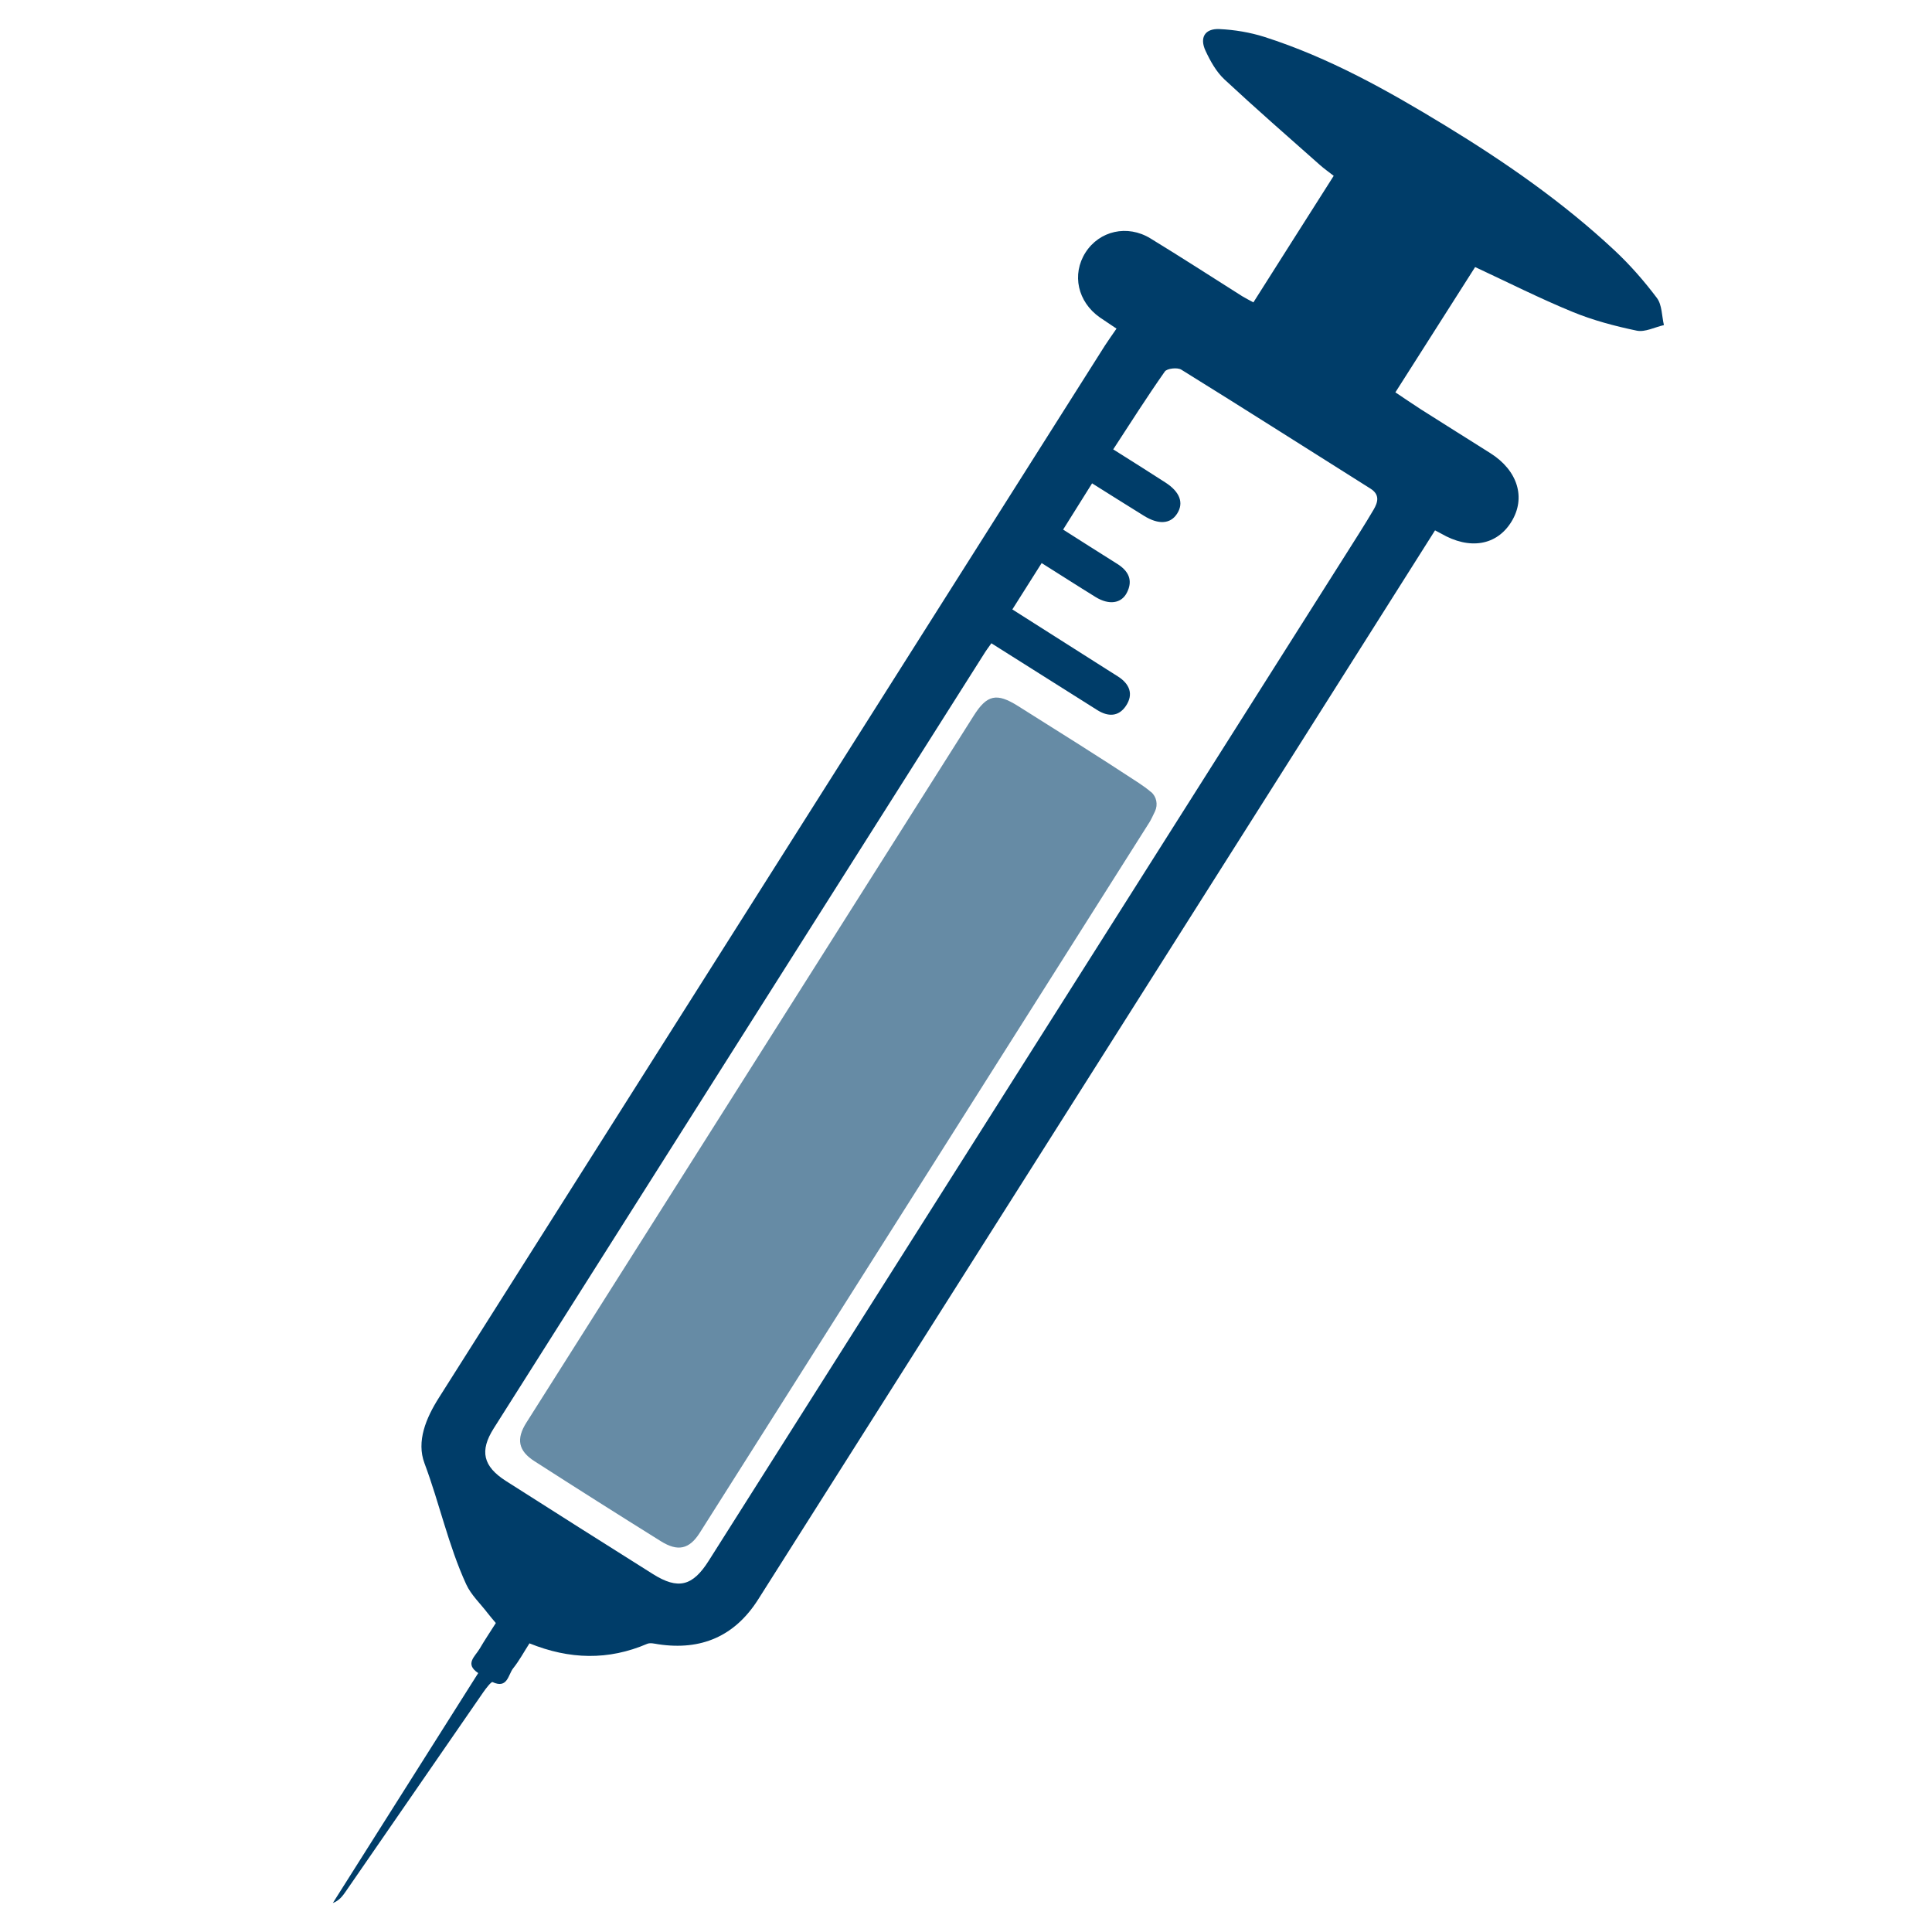
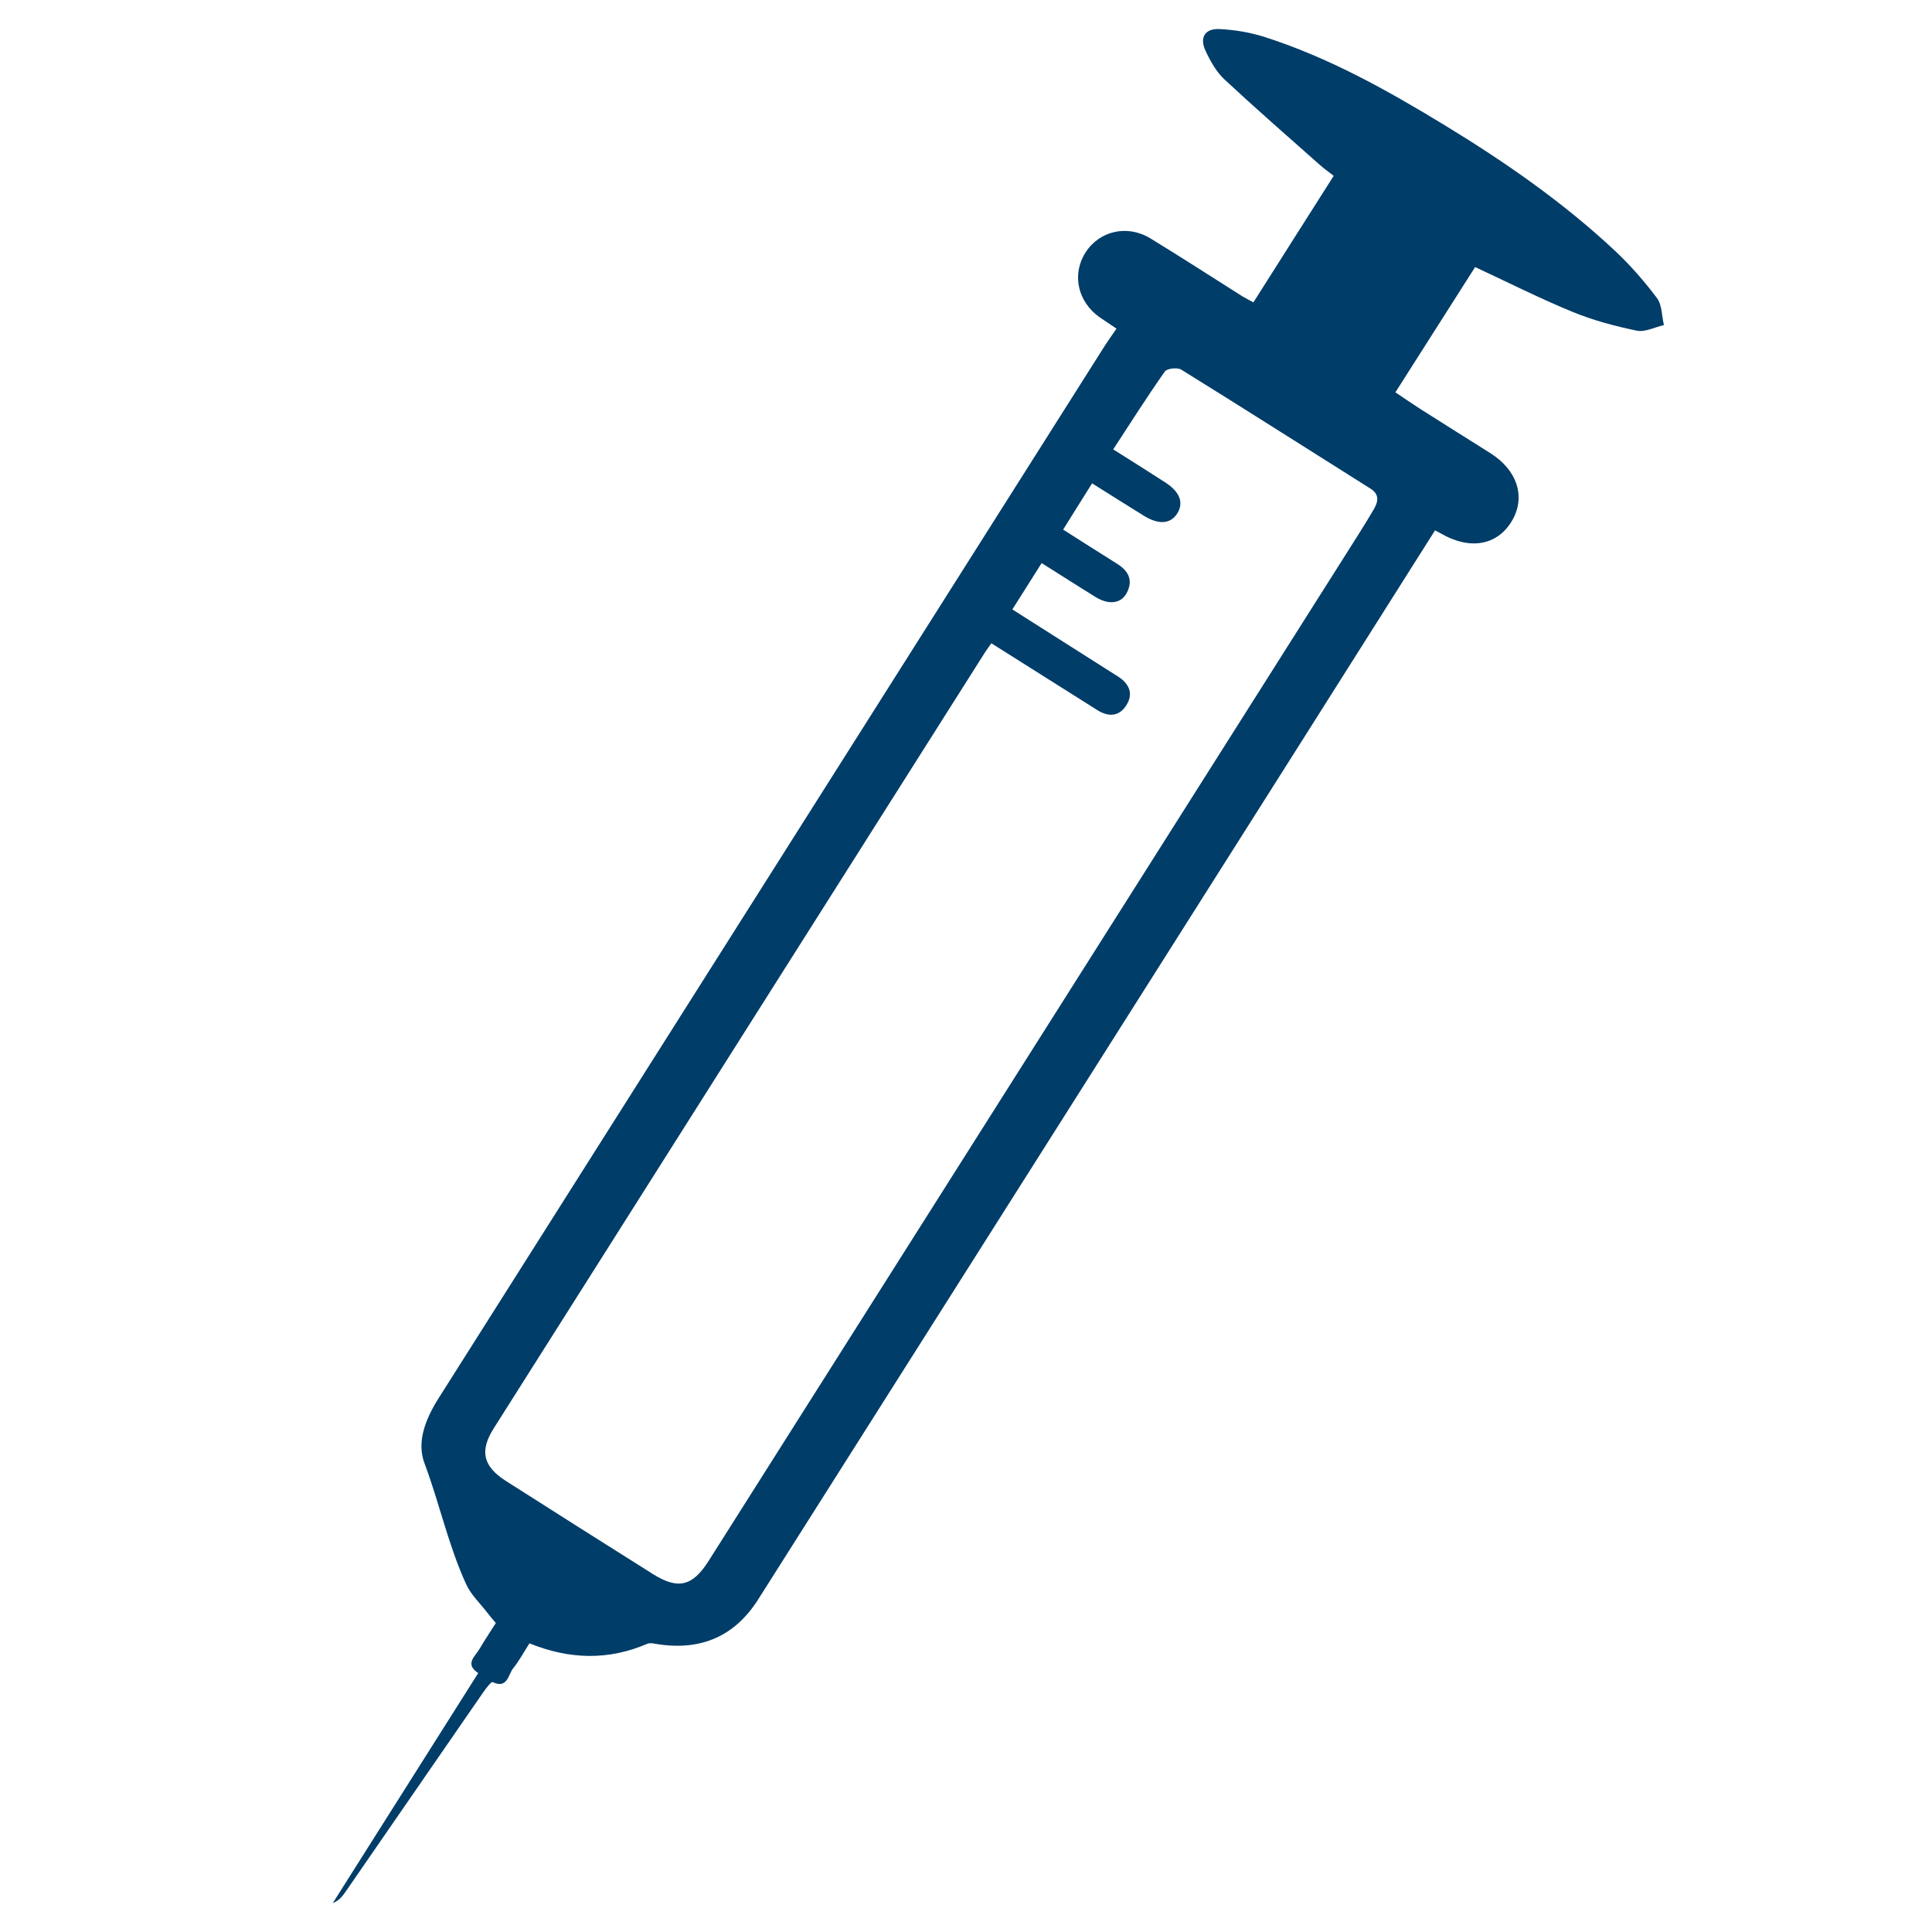
<svg xmlns="http://www.w3.org/2000/svg" id="Layer_1" viewBox="0 0 170.08 170.08">
  <defs>
    <style>
      .cls-1 {
        fill: #668ba5;
      }

      .cls-2 {
        fill: #003d69;
      }
    </style>
  </defs>
-   <path class="cls-2" d="M42.09,147.28c-1.2-.8-.27-1.45.13-2.13.44-.75.92-1.47,1.43-2.27-.25-.3-.5-.58-.72-.87-.64-.84-1.46-1.6-1.89-2.54-1.57-3.42-2.35-7.13-3.67-10.65-.73-1.94.14-3.99,1.26-5.76,19.55-30.88,39.09-61.76,58.64-92.64.31-.48.65-.95,1.02-1.49-.51-.34-.99-.66-1.46-.98-1.96-1.37-2.5-3.79-1.27-5.72,1.22-1.91,3.68-2.49,5.72-1.24,2.72,1.66,5.39,3.39,8.08,5.09.28.17.58.32.98.54,2.35-3.7,4.66-7.36,7.07-11.14-.43-.34-.85-.63-1.23-.97-2.81-2.49-5.64-4.96-8.39-7.52-.72-.67-1.24-1.61-1.66-2.51-.55-1.17-.06-1.98,1.22-1.92,1.33.06,2.69.29,3.96.69,5.69,1.82,10.86,4.72,15.93,7.81,5.28,3.22,10.35,6.74,14.88,10.97,1.37,1.28,2.62,2.71,3.74,4.2.46.61.43,1.59.62,2.39-.8.18-1.66.64-2.39.49-1.92-.4-3.85-.91-5.67-1.66-2.85-1.17-5.6-2.56-8.56-3.94-2.28,3.59-4.6,7.23-7.02,11.03.77.51,1.5,1.02,2.25,1.5,2.03,1.29,4.08,2.57,6.12,3.86,2.4,1.52,3.14,3.92,1.85,6.02-1.29,2.11-3.69,2.51-6.2,1.05-.16-.09-.32-.17-.53-.28-3.89,6.15-7.75,12.26-11.61,18.36-15.99,25.26-31.98,50.51-47.98,75.76-2.05,3.23-5.01,4.51-8.79,3.94-.32-.05-.7-.15-.97-.04-3.42,1.47-6.84,1.39-10.37-.04-.49.76-.9,1.53-1.43,2.19-.45.56-.49,1.84-1.82,1.22-.11-.05-.58.55-.82.9-4.03,5.83-8.05,11.67-12.08,17.5-.29.42-.58.83-1.16,1.05,4.23-6.69,8.47-13.39,12.81-20.26ZM87.28,56.62c-.28.4-.48.66-.65.94-14.39,22.73-28.79,45.46-43.17,68.19-1.25,1.98-.94,3.33,1.07,4.62,4.31,2.75,8.63,5.48,12.95,8.2,2.21,1.39,3.49,1.08,4.91-1.17,18.7-29.53,37.39-59.07,56.09-88.6.82-1.3,1.66-2.6,2.44-3.93.38-.65.58-1.32-.28-1.86-5.55-3.49-11.08-7.02-16.65-10.47-.34-.21-1.26-.11-1.45.17-1.56,2.22-3.02,4.52-4.54,6.85,1.68,1.06,3.15,1.98,4.6,2.92,1.27.82,1.63,1.79,1.03,2.73-.58.92-1.63,1-2.92.2-1.5-.93-3-1.87-4.57-2.86-.89,1.42-1.7,2.71-2.55,4.07,1.66,1.05,3.19,2.04,4.75,3.01,1,.62,1.43,1.45.86,2.55-.49.96-1.58,1.1-2.75.38-1.56-.96-3.09-1.95-4.75-2.99-.87,1.37-1.7,2.69-2.58,4.08,2.88,1.83,5.61,3.56,8.33,5.29.33.21.66.41.98.62,1.01.65,1.38,1.55.69,2.58-.65.97-1.58.97-2.54.36-3.05-1.93-6.11-3.86-9.29-5.86Z" />
-   <path class="cls-1" d="M101.33,69.72c.49.41.62,1.12.35,1.7-.18.38-.34.72-.48.95-13.19,20.86-26.39,41.71-39.6,62.57-.92,1.45-1.93,1.67-3.42.74-3.72-2.32-7.43-4.67-11.12-7.04-1.44-.92-1.64-1.96-.71-3.42,8.61-13.61,17.22-27.21,25.83-40.81,4.51-7.13,9.02-14.26,13.53-21.39,1.17-1.86,2.02-2.06,3.92-.86,3.55,2.23,7.11,4.46,10.61,6.76.38.25.74.51,1.08.8Z" />
+   <path class="cls-2" d="M42.09,147.28c-1.2-.8-.27-1.45.13-2.13.44-.75.92-1.47,1.43-2.27-.25-.3-.5-.58-.72-.87-.64-.84-1.46-1.6-1.89-2.54-1.57-3.42-2.35-7.13-3.67-10.65-.73-1.94.14-3.99,1.26-5.76,19.55-30.88,39.09-61.76,58.64-92.64.31-.48.65-.95,1.02-1.49-.51-.34-.99-.66-1.46-.98-1.96-1.37-2.5-3.79-1.27-5.72,1.22-1.91,3.68-2.49,5.72-1.24,2.72,1.66,5.39,3.39,8.08,5.09.28.17.58.32.98.54,2.35-3.7,4.66-7.36,7.07-11.14-.43-.34-.85-.63-1.23-.97-2.81-2.49-5.64-4.96-8.39-7.52-.72-.67-1.24-1.61-1.66-2.51-.55-1.17-.06-1.98,1.22-1.92,1.33.06,2.69.29,3.96.69,5.69,1.82,10.86,4.72,15.93,7.81,5.28,3.22,10.35,6.74,14.88,10.97,1.37,1.28,2.62,2.71,3.74,4.2.46.61.43,1.59.62,2.39-.8.18-1.66.64-2.39.49-1.92-.4-3.85-.91-5.67-1.66-2.85-1.17-5.6-2.56-8.56-3.94-2.28,3.59-4.6,7.23-7.02,11.03.77.51,1.5,1.02,2.25,1.5,2.03,1.29,4.08,2.57,6.12,3.86,2.4,1.52,3.14,3.92,1.85,6.02-1.29,2.11-3.69,2.51-6.2,1.05-.16-.09-.32-.17-.53-.28-3.89,6.15-7.75,12.26-11.61,18.36-15.99,25.26-31.98,50.51-47.98,75.76-2.05,3.23-5.01,4.51-8.79,3.94-.32-.05-.7-.15-.97-.04-3.42,1.47-6.84,1.39-10.37-.04-.49.76-.9,1.53-1.43,2.19-.45.56-.49,1.84-1.82,1.22-.11-.05-.58.55-.82.9-4.03,5.83-8.05,11.67-12.08,17.5-.29.42-.58.83-1.16,1.05,4.23-6.69,8.47-13.39,12.81-20.26M87.28,56.62c-.28.4-.48.66-.65.94-14.39,22.73-28.79,45.46-43.17,68.19-1.25,1.98-.94,3.33,1.07,4.62,4.31,2.75,8.63,5.48,12.95,8.2,2.21,1.39,3.49,1.08,4.91-1.17,18.7-29.53,37.39-59.07,56.09-88.6.82-1.3,1.66-2.6,2.44-3.93.38-.65.58-1.32-.28-1.86-5.55-3.49-11.08-7.02-16.65-10.47-.34-.21-1.26-.11-1.45.17-1.56,2.22-3.02,4.52-4.54,6.85,1.68,1.06,3.15,1.98,4.6,2.92,1.27.82,1.63,1.79,1.03,2.73-.58.92-1.63,1-2.92.2-1.5-.93-3-1.87-4.57-2.86-.89,1.42-1.7,2.71-2.55,4.07,1.66,1.05,3.19,2.04,4.75,3.01,1,.62,1.43,1.45.86,2.55-.49.96-1.58,1.1-2.75.38-1.56-.96-3.09-1.95-4.75-2.99-.87,1.37-1.7,2.69-2.58,4.08,2.88,1.83,5.61,3.56,8.33,5.29.33.21.66.41.98.62,1.01.65,1.38,1.55.69,2.58-.65.97-1.58.97-2.54.36-3.05-1.93-6.11-3.86-9.29-5.86Z" />
</svg>